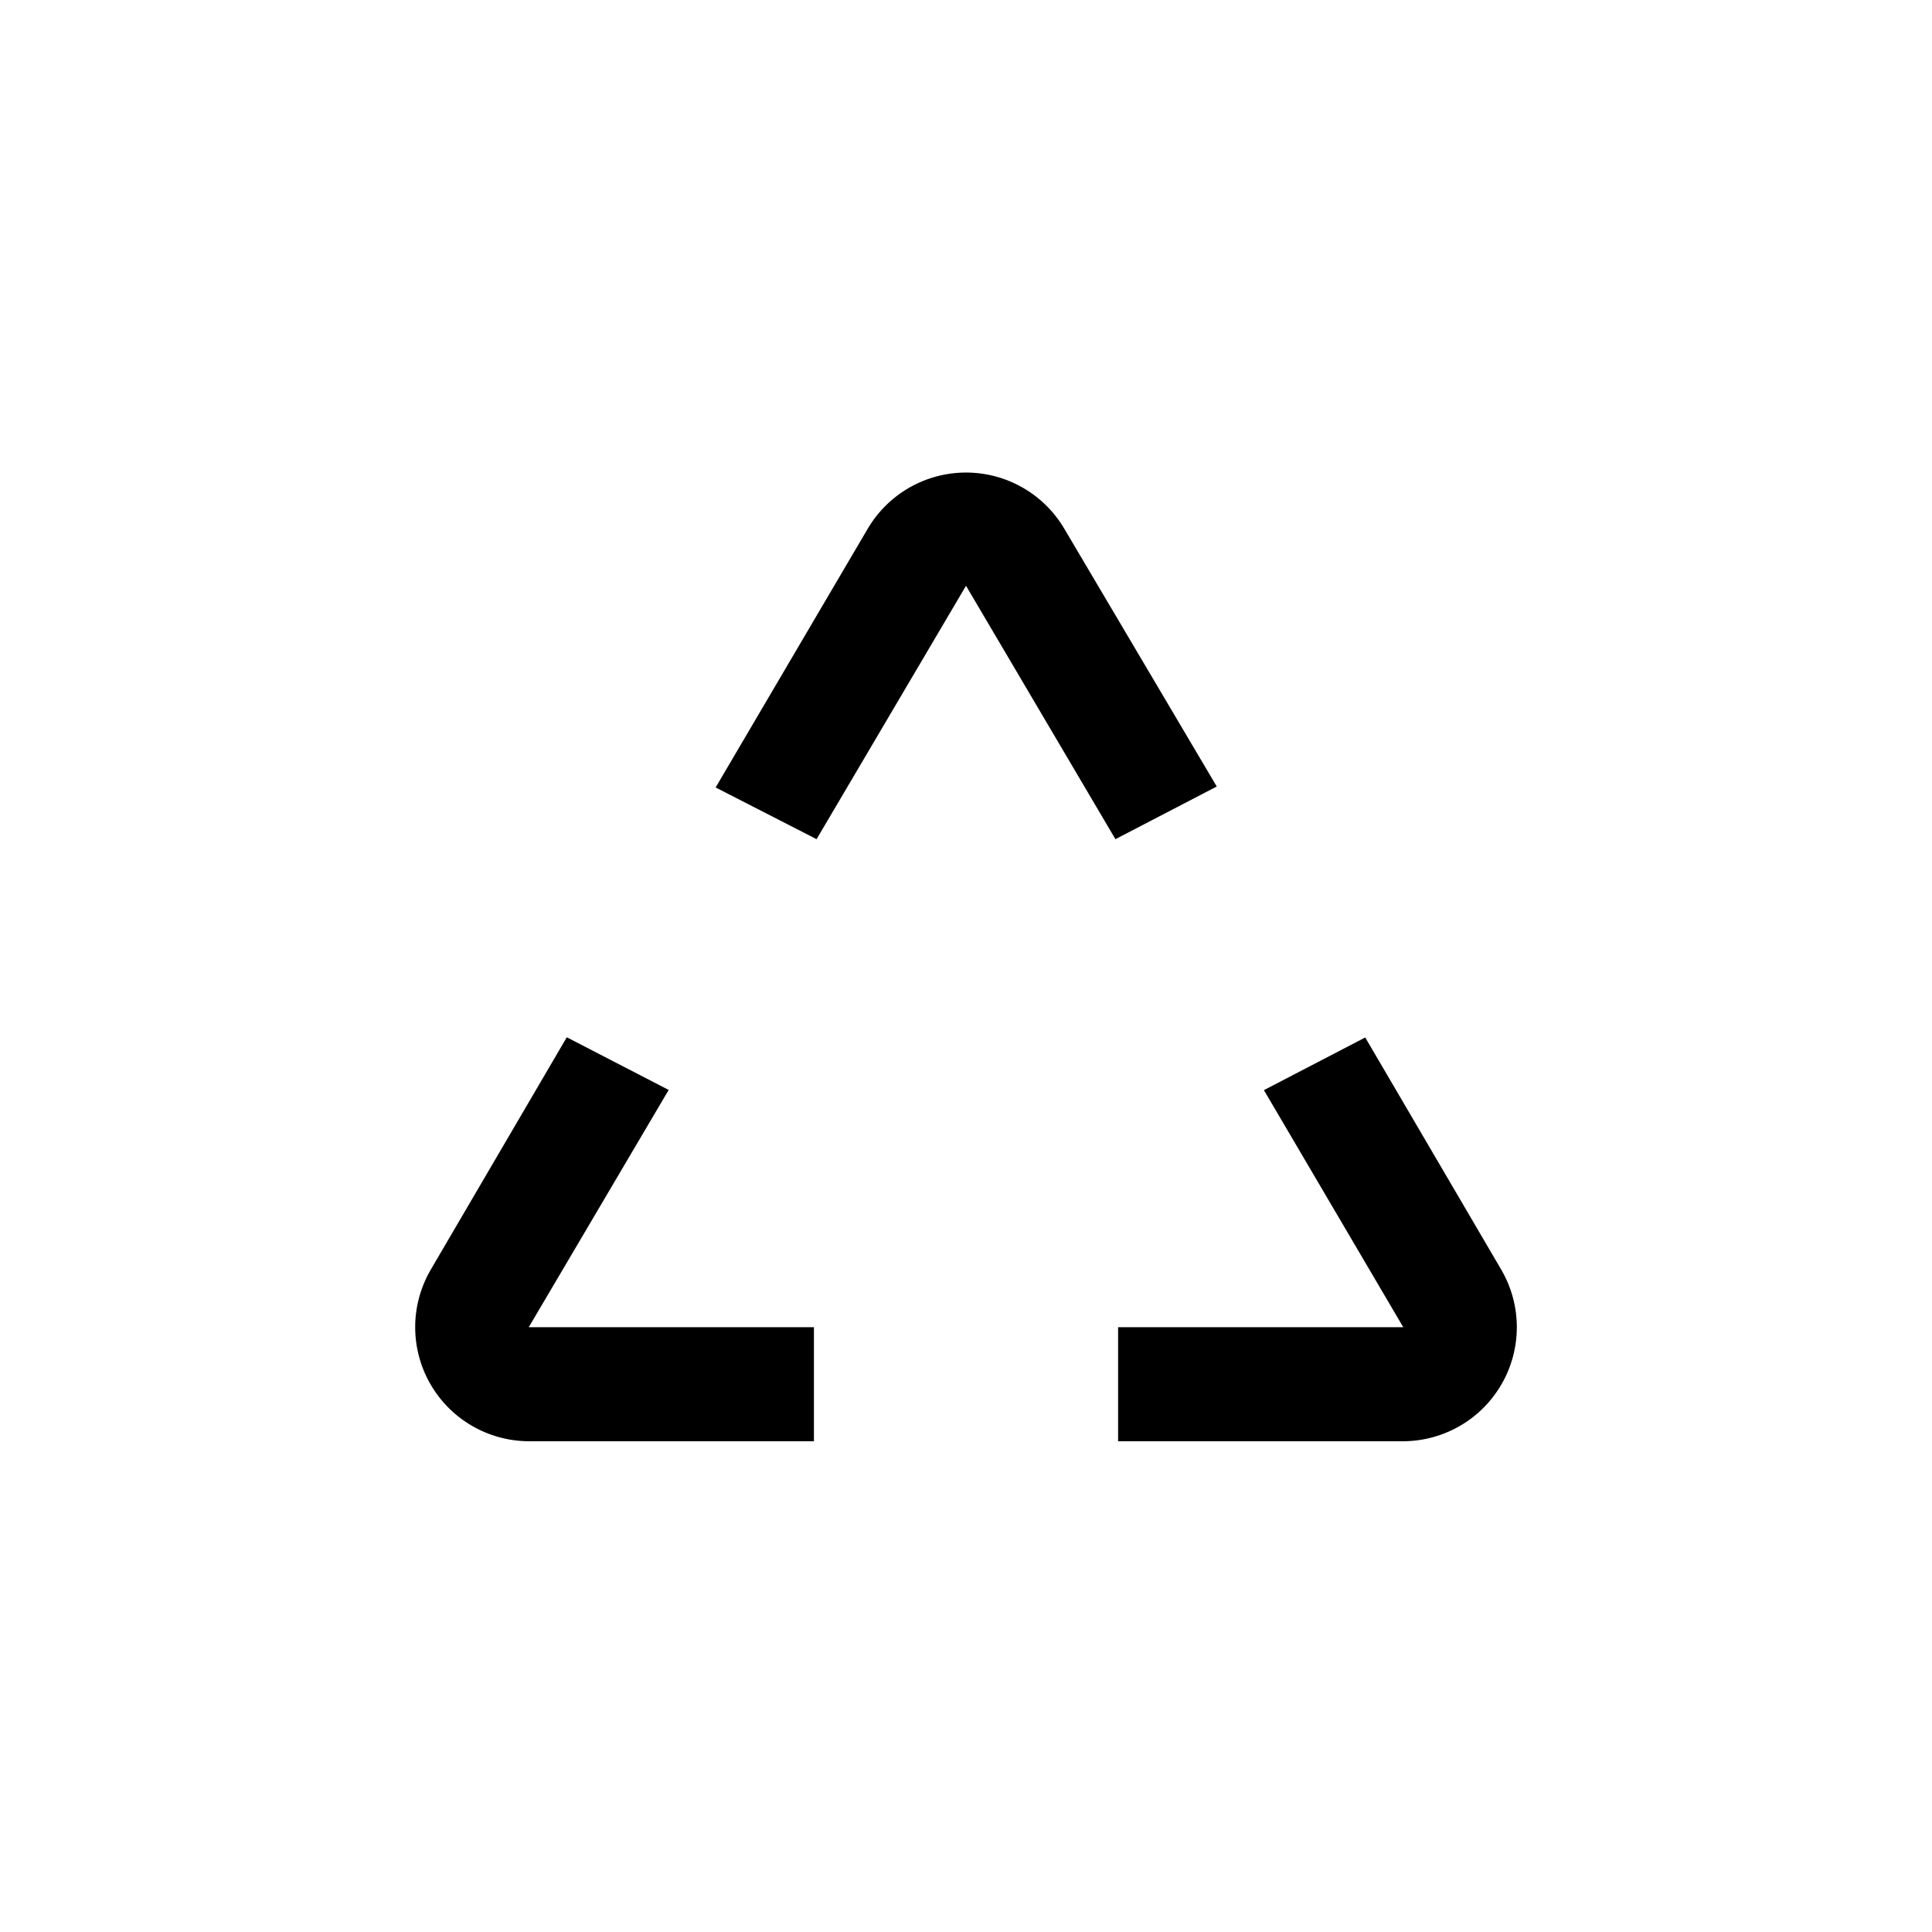
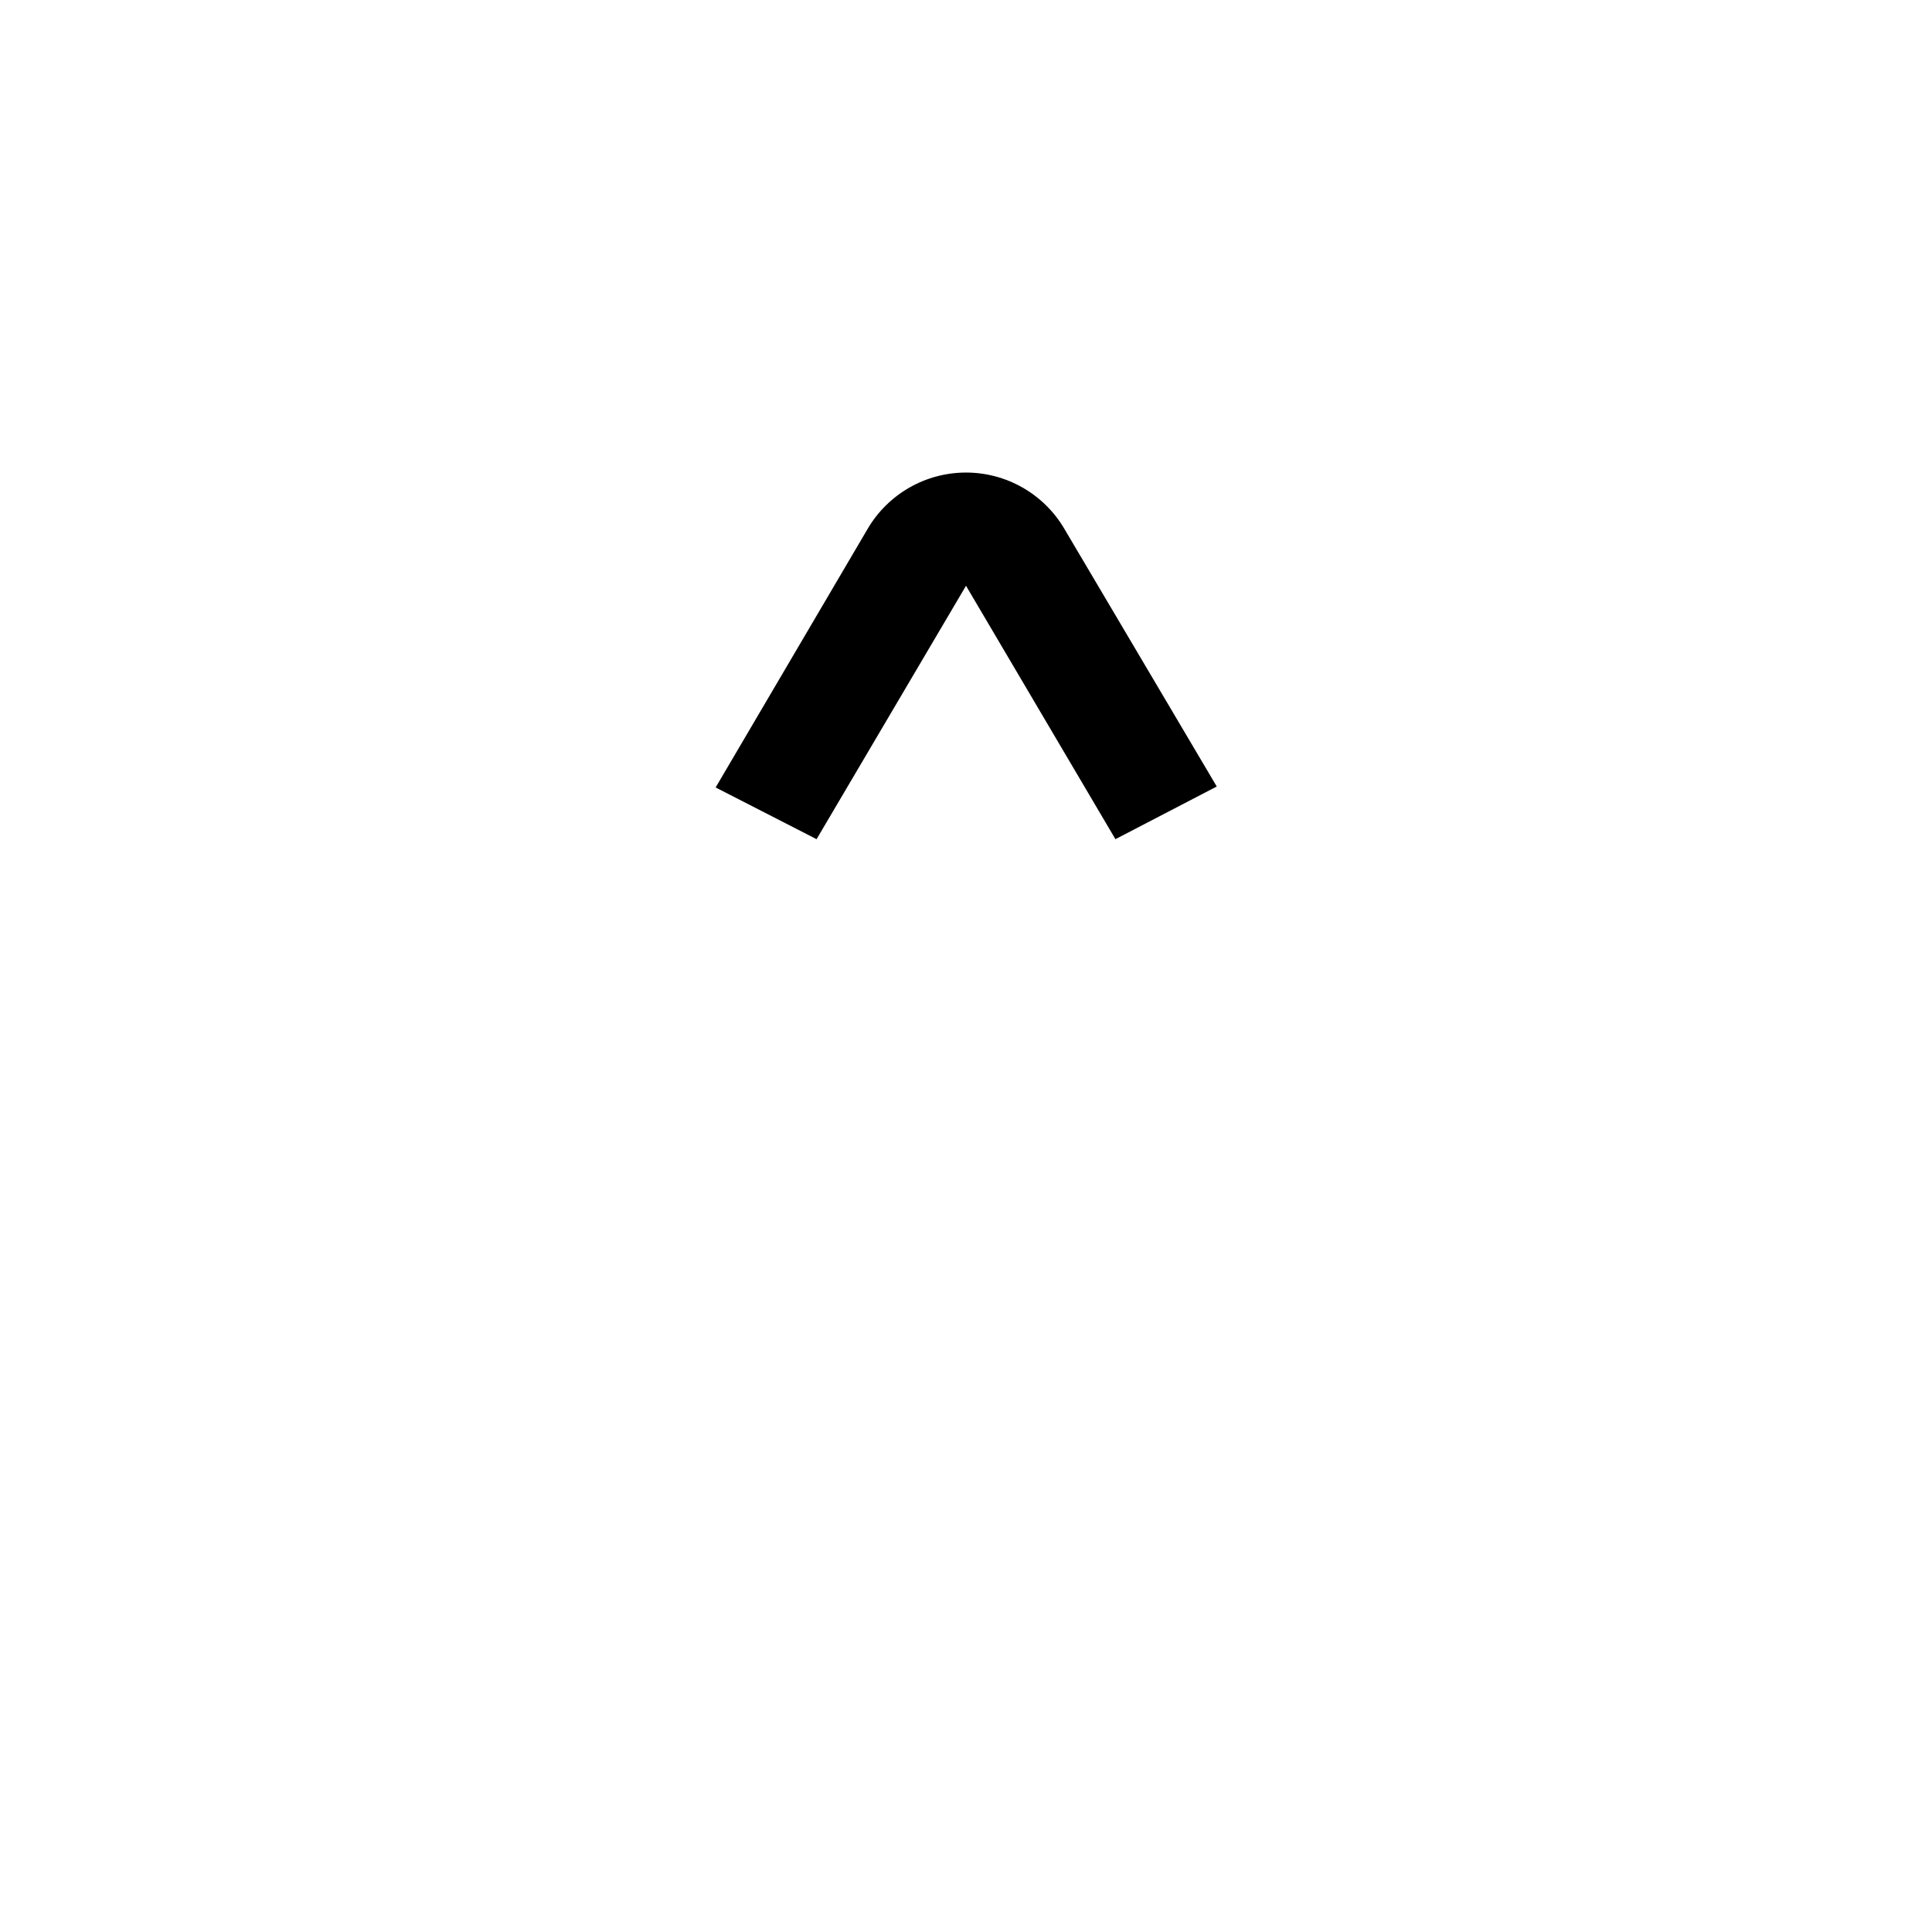
<svg xmlns="http://www.w3.org/2000/svg" fill="#000000" width="800px" height="800px" version="1.1" viewBox="144 144 512 512">
  <g>
-     <path d="m359.7 495.72h-75.574l37.082-62.875-27.004-13.957-36.125 61.719c-5.387 9.332-5.398 20.828-0.031 30.172 5.367 9.344 15.305 15.121 26.078 15.168h75.574z" />
    <path d="m360.4 366.39 39.602-67.156 39.598 67.156 26.852-13.957-40.402-68.316c-5.434-9.223-15.344-14.887-26.047-14.887-10.707 0-20.617 5.664-26.047 14.887l-40.305 68.57z" />
-     <path d="m505.8 418.94-26.852 13.957 36.93 62.824h-75.57v30.23l75.57-0.004c10.777-0.047 20.711-5.824 26.078-15.168 5.371-9.344 5.356-20.84-0.031-30.172z" />
  </g>
</svg>